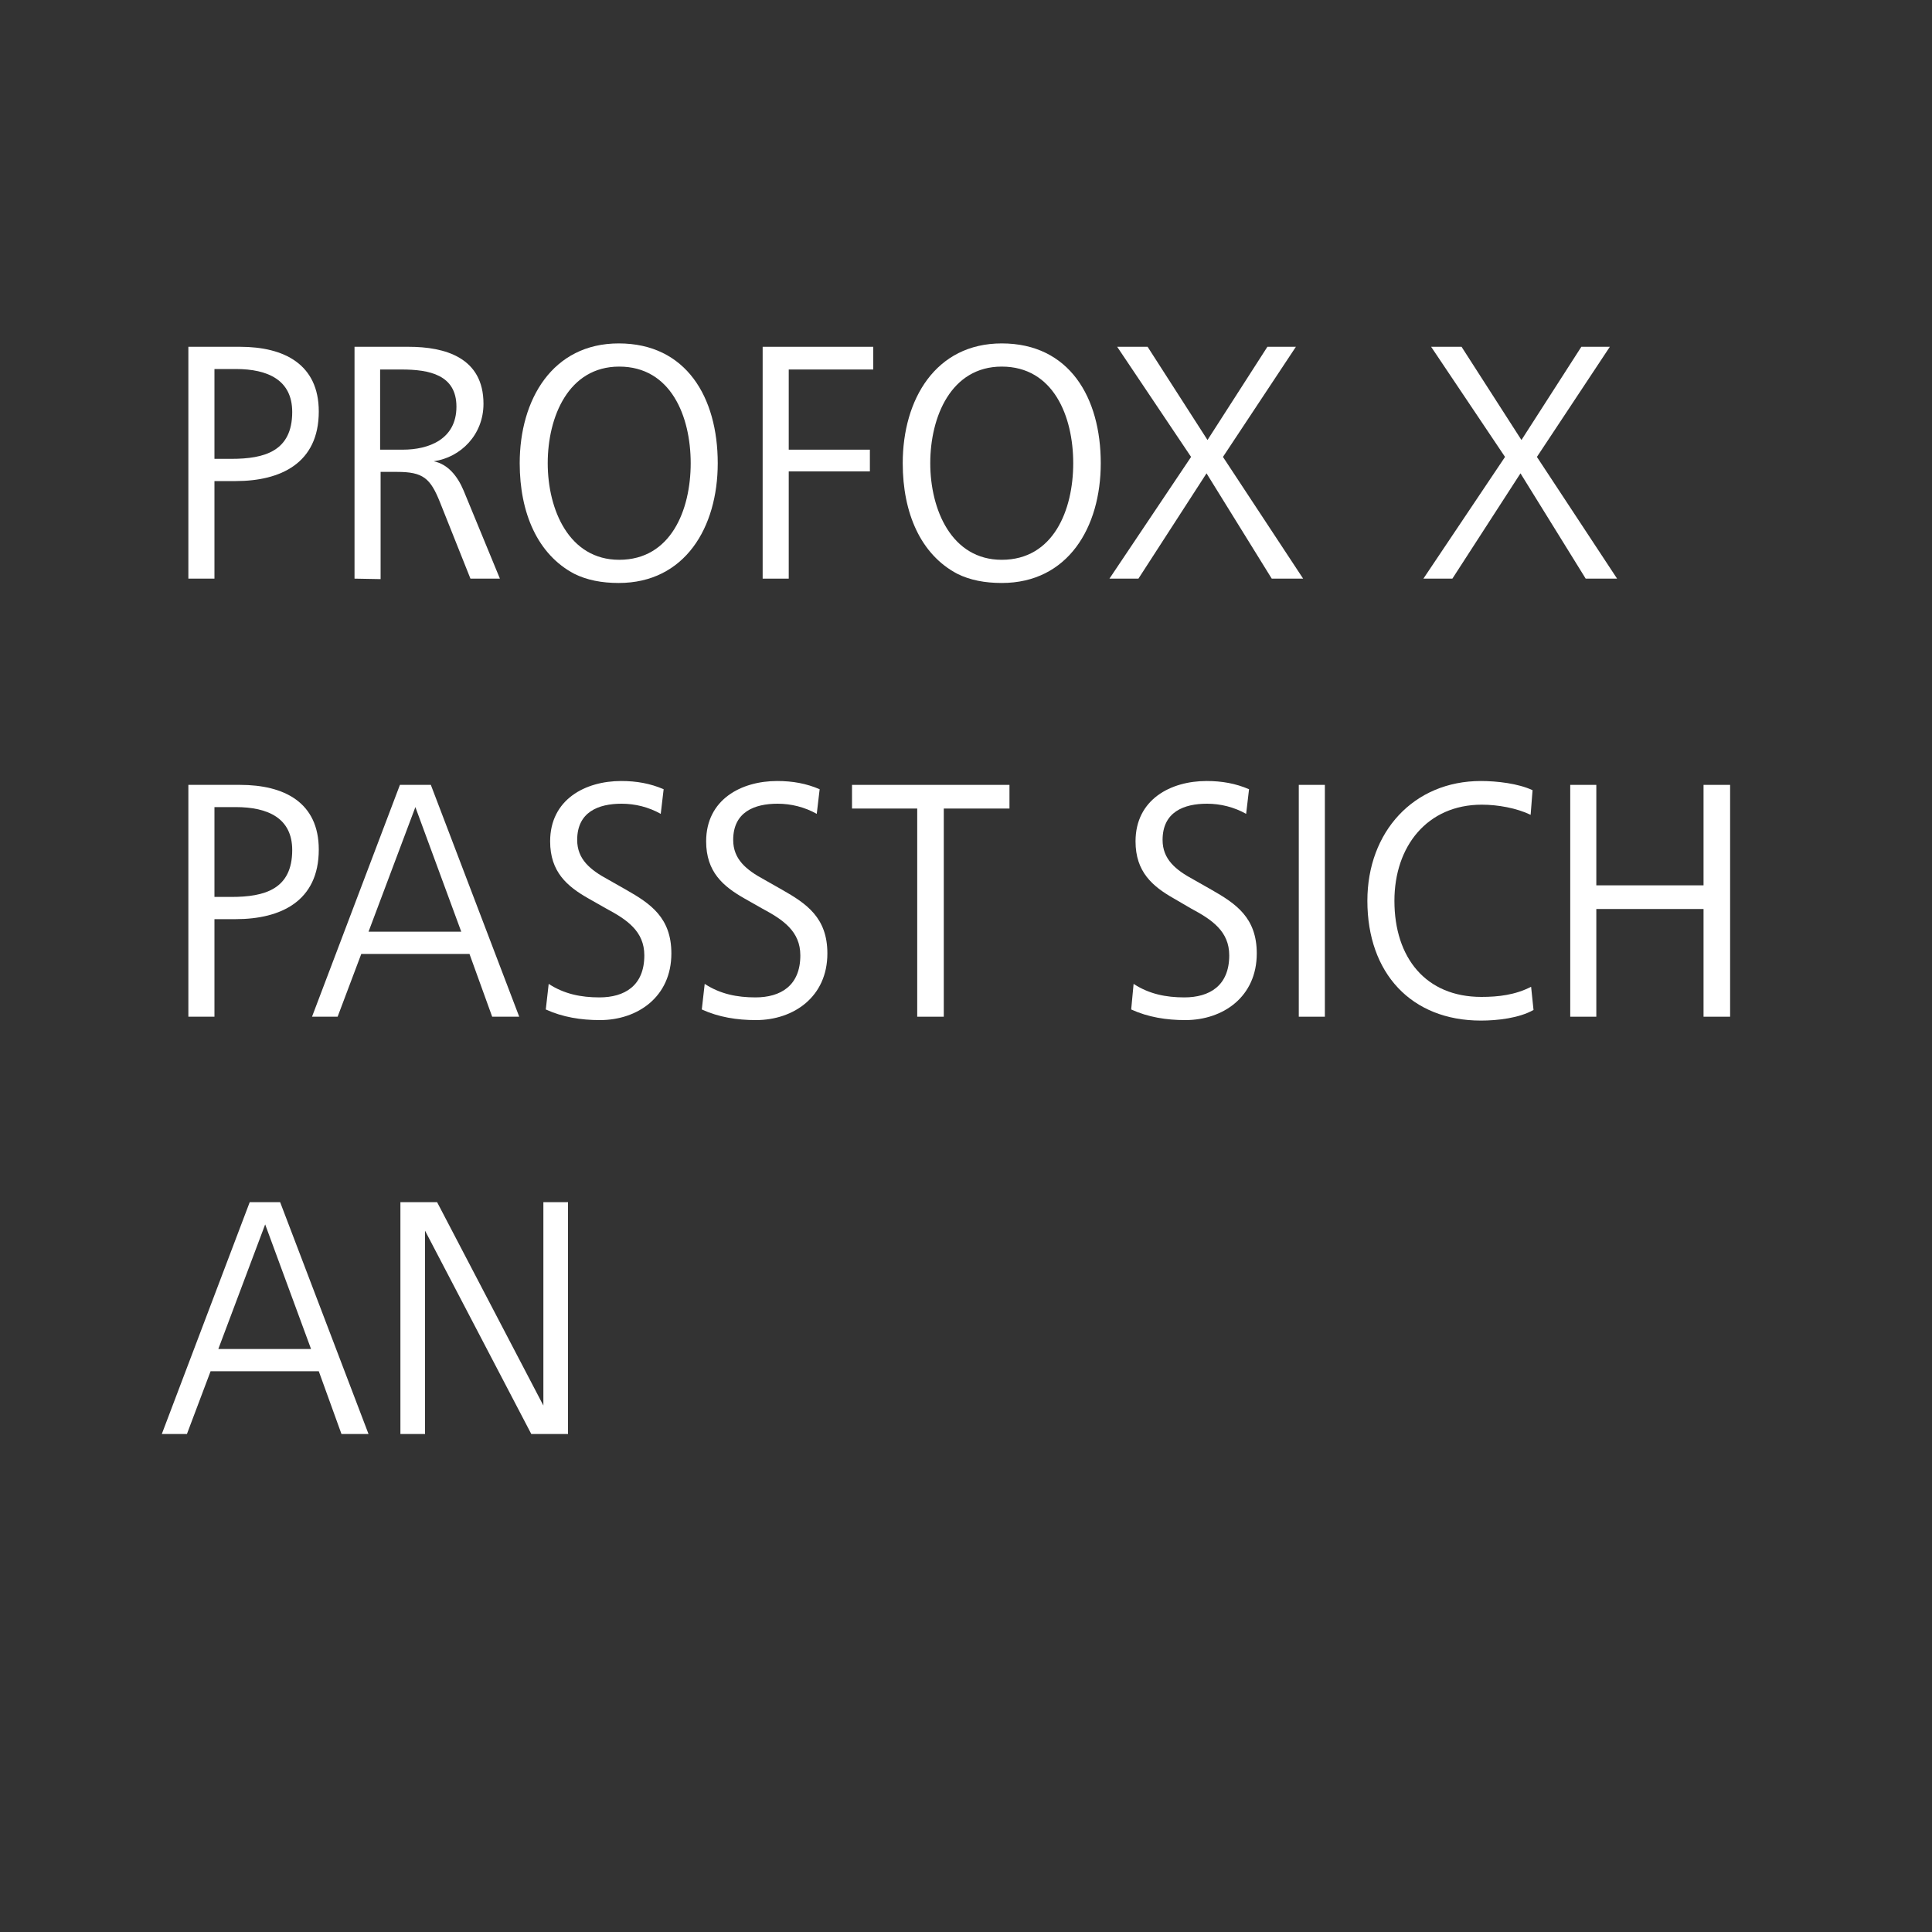
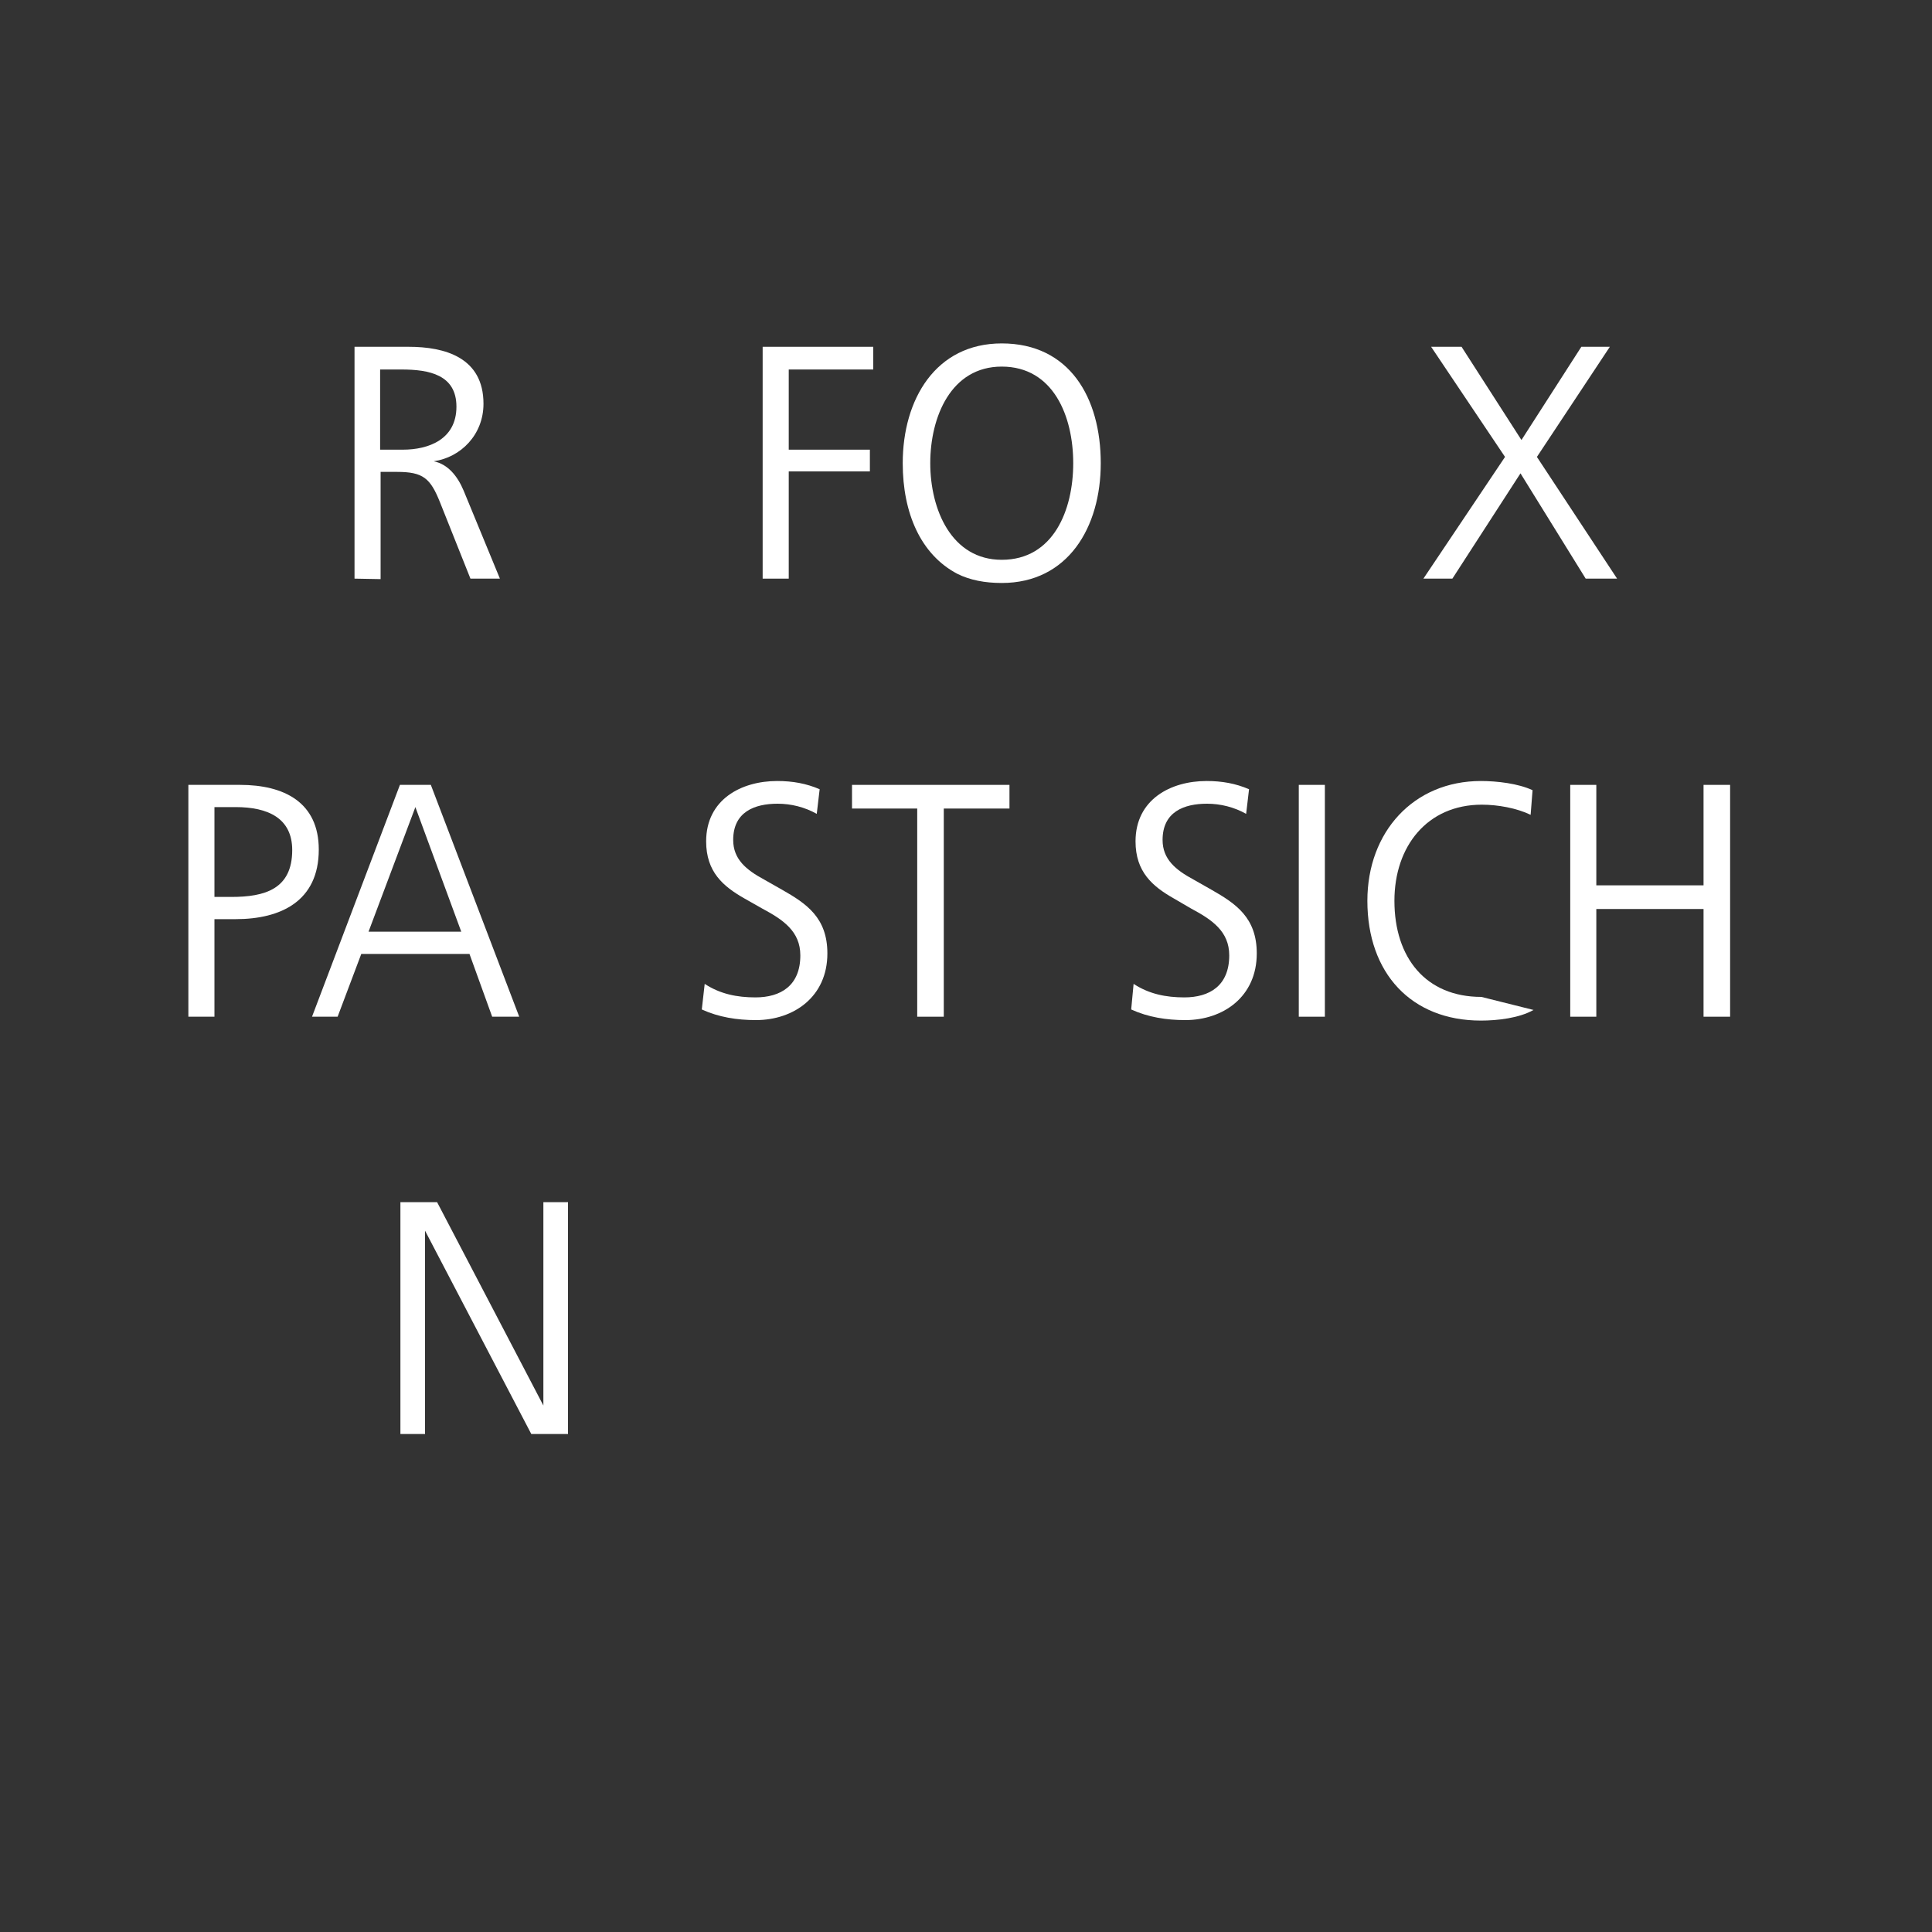
<svg xmlns="http://www.w3.org/2000/svg" version="1.1" id="Ebene_3" x="0px" y="0px" viewBox="0 0 400 400" style="enable-background:new 0 0 400 400;" xml:space="preserve">
  <rect x="0" y="0" width="400" height="400" fill="#333333" stroke="none" />
  <style type="text/css">
	.st0{fill:#FFFFFF;}
</style>
  <g>
-     <path class="st0" d="M39,119.8v-48h10.7c9.1,0,16.3,3.6,16.3,13.4c0,10.7-7.9,14.4-17.2,14.4h-4.4v20.2H39z M44.4,95h3.5   c6.9,0,12.6-1.6,12.6-9.7c0-6.6-5-8.9-11.7-8.9h-4.4C44.4,76.4,44.4,95,44.4,95z" />
    <path class="st0" d="M73.4,119.8v-48h11.2c7.5,0,15.5,2.2,15.5,11.8c0,6.4-4.7,11.1-10.3,11.9c2.9,0.6,4.9,3,6.2,6.1l7.5,18.2h-6.1   L91.1,104c-2-5-3.5-6.3-8.9-6.3h-3.4v22.2L73.4,119.8L73.4,119.8z M78.7,93.1h4.7c5.3,0,11.1-2.1,11.1-8.9c0-6.6-5.6-7.7-11.4-7.7   h-4.4C78.7,76.5,78.7,93.1,78.7,93.1z" />
-     <path class="st0" d="M107.6,95.9c0-13.2,6.8-24.8,20.5-24.8c14,0,20.5,11.2,20.5,24.8c0,13.3-6.8,24.8-20.5,24.8   c-3.5,0-6.6-0.6-9.2-1.9C111.3,114.8,107.6,106.2,107.6,95.9z M128.2,115.9c10.7,0,14.8-10.3,14.8-20s-4.1-20-14.8-20   c-10.5,0-14.8,10.4-14.8,20c0,4.8,1.1,9.8,3.5,13.6C119.3,113.3,123,115.9,128.2,115.9z" />
    <path class="st0" d="M157.9,119.8v-48h22.9v4.7h-17.5v16.6h16.8v4.5h-16.8v22.2H157.9z" />
    <path class="st0" d="M186.9,95.9c0-13.2,6.8-24.8,20.5-24.8c14,0,20.5,11.2,20.5,24.8c0,13.3-6.8,24.8-20.5,24.8   c-3.5,0-6.6-0.6-9.2-1.9C190.6,114.8,186.9,106.2,186.9,95.9z M207.4,115.9c10.7,0,14.8-10.3,14.8-20s-4.1-20-14.8-20   c-10.5,0-14.8,10.4-14.8,20c0,4.8,1.1,9.8,3.5,13.6C198.5,113.3,202.2,115.9,207.4,115.9z" />
-     <path class="st0" d="M229.7,119.8l16.9-25.2l-15.3-22.8h6.3L250,91.1l12.4-19.3h5.9l-15.1,22.8l16.6,25.2h-6.5L249.8,98l-14.1,21.8   H229.7z" />
    <path class="st0" d="M294.7,119.8l16.9-25.2l-15.3-22.8h6.3L315,91.1l12.4-19.3h5.9l-15.1,22.8l16.6,25.2h-6.5L314.8,98l-14.1,21.8   H294.7z" />
    <path class="st0" d="M39,210.5v-48h10.7c9.1,0,16.3,3.6,16.3,13.4c0,10.7-7.9,14.4-17.2,14.4h-4.4v20.2L39,210.5L39,210.5z    M44.4,185.7h3.5c6.9,0,12.6-1.6,12.6-9.7c0-6.6-5-8.9-11.7-8.9h-4.4C44.4,167.1,44.4,185.7,44.4,185.7z" />
    <path class="st0" d="M64.6,210.5l18.2-48h6.4l18.3,48h-5.6l-4.7-13H74.8l-4.9,13H64.6z M76.3,192.9h19.2L86,167.1L76.3,192.9z" />
-     <path class="st0" d="M113.6,203.7c3.2,2.1,6.7,2.8,10.5,2.8c5.2,0,9.3-2.4,9.3-8.7c0-5-3.6-7.4-7.9-9.7l-3.7-2.1   c-4.4-2.5-7.9-5.5-7.9-11.8c0-8.7,7.3-12.5,14.7-12.5c3.2,0,6,0.5,8.8,1.7l-0.6,5.1c-2.5-1.4-5.3-2.1-8.1-2.1   c-4.8,0-9.2,1.7-9.2,7.5c0,4,2.7,6.2,6.4,8.2l3.7,2.1c5.1,2.9,9.4,5.8,9.4,13.2c0,9-7,13.8-14.8,13.8c-3.9,0-7.7-0.6-11.2-2.2   L113.6,203.7z" />
    <path class="st0" d="M145.9,203.7c3.2,2.1,6.7,2.8,10.5,2.8c5.2,0,9.3-2.4,9.3-8.7c0-5-3.6-7.4-7.9-9.7l-3.7-2.1   c-4.4-2.5-7.9-5.5-7.9-11.8c0-8.7,7.3-12.5,14.7-12.5c3.2,0,6,0.5,8.8,1.7l-0.6,5.1c-2.5-1.4-5.3-2.1-8.1-2.1   c-4.8,0-9.2,1.7-9.2,7.5c0,4,2.7,6.2,6.4,8.2l3.7,2.1c5.1,2.9,9.4,5.8,9.4,13.2c0,9-7,13.8-14.8,13.8c-3.9,0-7.7-0.6-11.2-2.2   L145.9,203.7z" />
    <path class="st0" d="M189.9,210.5v-43.1h-13.5v-4.9H209v4.9h-13.6v43.1H189.9z" />
    <path class="st0" d="M234.7,203.7c3.2,2.1,6.7,2.8,10.5,2.8c5.2,0,9.3-2.4,9.3-8.7c0-5-3.6-7.4-7.9-9.7L243,186   c-4.4-2.5-7.9-5.5-7.9-11.8c0-8.7,7.3-12.5,14.7-12.5c3.2,0,6,0.5,8.8,1.7l-0.6,5.1c-2.5-1.4-5.3-2.1-8.1-2.1   c-4.8,0-9.2,1.7-9.2,7.5c0,4,2.7,6.2,6.4,8.2l3.7,2.1c5.1,2.9,9.4,5.8,9.4,13.2c0,9-7,13.8-14.8,13.8c-3.9,0-7.7-0.6-11.2-2.2   L234.7,203.7z" />
    <path class="st0" d="M268.9,210.5v-48h5.4v48H268.9z" />
-     <path class="st0" d="M317.5,209.1c-3,1.7-7.5,2.2-10.9,2.2c-14.4,0-23.5-9.8-23.5-24.8c0-14.3,9.6-24.8,23.5-24.8   c3.3,0,7.7,0.5,10.7,1.9l-0.4,5.1c-2.9-1.4-6.8-2.1-10.1-2.1c-11.3,0-18.1,8.6-18.1,19.9c0,11.8,6.5,19.9,18,19.9   c3.5,0,7-0.4,10.3-2.1L317.5,209.1z" />
+     <path class="st0" d="M317.5,209.1c-3,1.7-7.5,2.2-10.9,2.2c-14.4,0-23.5-9.8-23.5-24.8c0-14.3,9.6-24.8,23.5-24.8   c3.3,0,7.7,0.5,10.7,1.9l-0.4,5.1c-2.9-1.4-6.8-2.1-10.1-2.1c-11.3,0-18.1,8.6-18.1,19.9c0,11.8,6.5,19.9,18,19.9   L317.5,209.1z" />
    <path class="st0" d="M325.1,210.5v-48h5.4v20.8h22.2v-20.8h5.5v48h-5.5v-22.3h-22.2v22.3H325.1z" />
-     <path class="st0" d="M33.5,296.9l18.2-48H58l18.3,48h-5.6l-4.7-13H43.6l-4.9,13H33.5z M45.2,279.3h19.2l-9.5-25.8L45.2,279.3z" />
    <path class="st0" d="M82.9,296.9v-48h7.6l22,42.1v-42.1h5.1v48H110l-22-42.1v42.1H82.9z" />
  </g>
</svg>